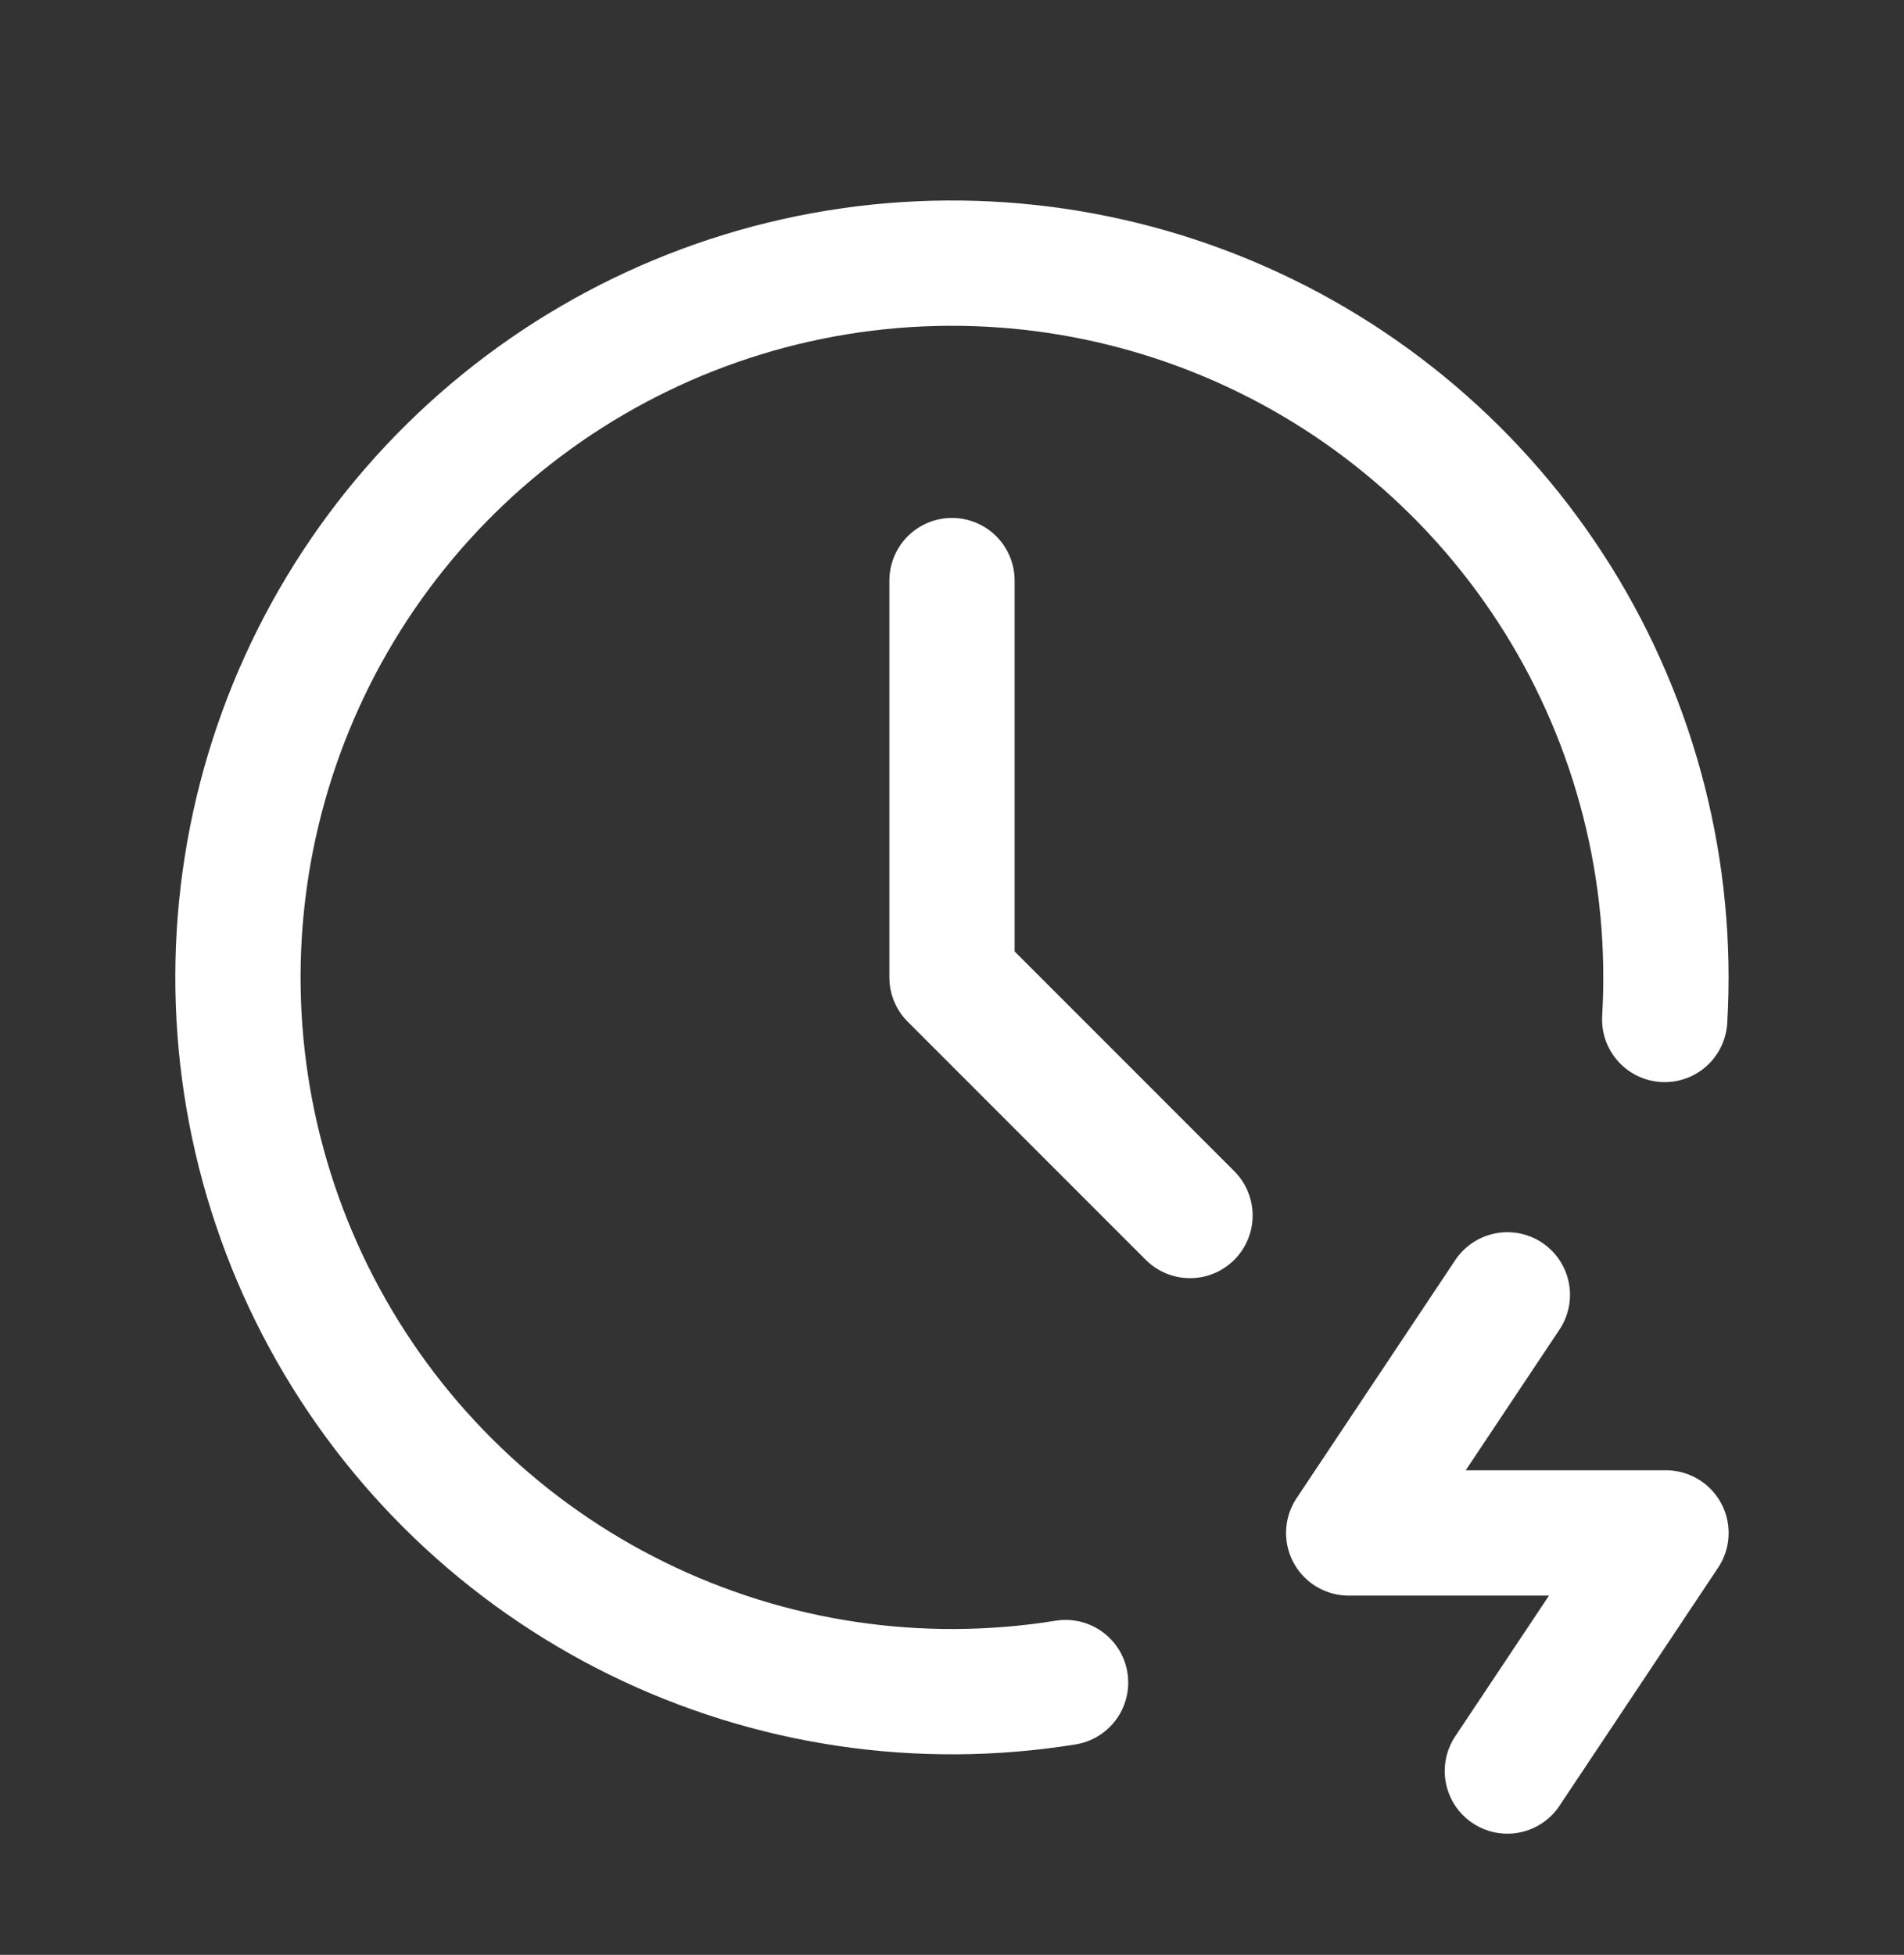
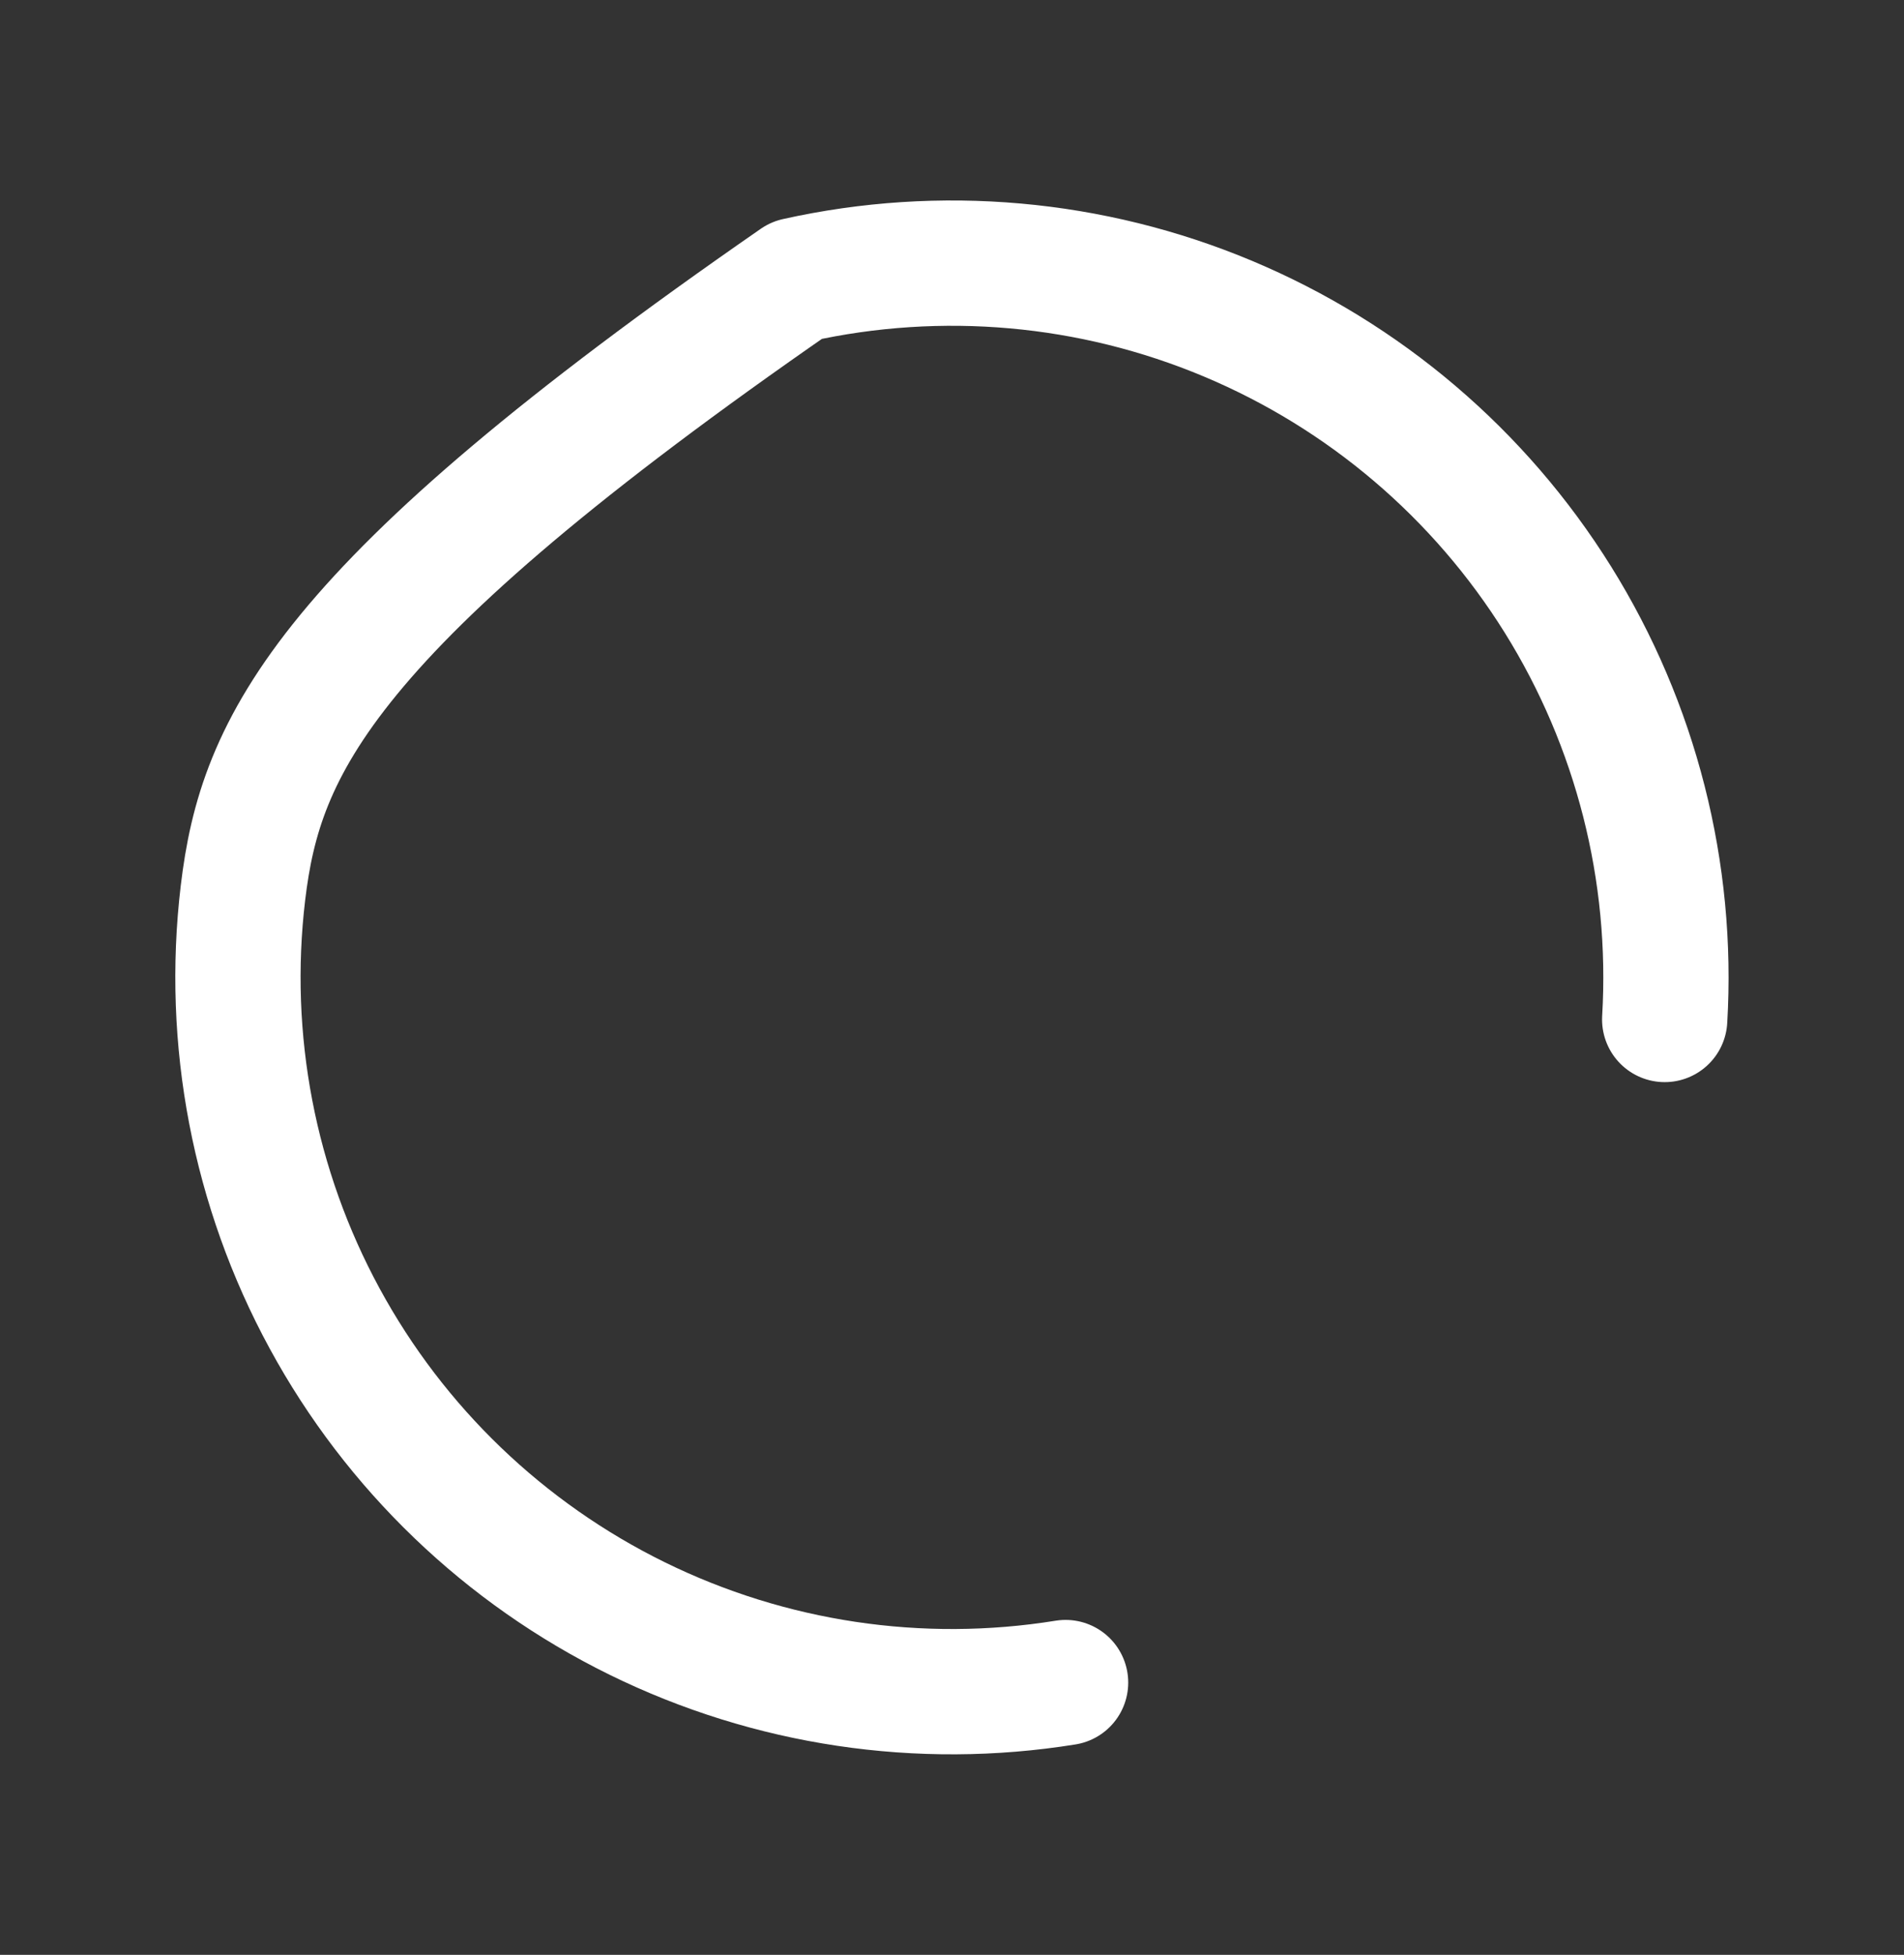
<svg xmlns="http://www.w3.org/2000/svg" width="38" height="39" viewBox="0 0 38 39" fill="none">
  <rect x="0" y="0" width="38" height="39" fill="#333333" stroke="none" />
  <g clip-path="url(#clip0_225_2982)">
-     <path d="M33.224 20.339C33.398 17.393 32.653 14.466 31.092 11.961C29.53 9.457 27.23 7.499 24.508 6.358C21.787 5.217 18.778 4.949 15.897 5.591C13.017 6.234 10.407 7.755 8.428 9.944C6.449 12.133 5.198 14.883 4.849 17.814C4.5 20.744 5.069 23.711 6.479 26.304C7.888 28.897 10.068 30.989 12.717 32.29C15.366 33.591 18.353 34.038 21.267 33.568" stroke="white" stroke-width="2.5" stroke-linecap="round" stroke-linejoin="round" />
-     <path d="M19 11.583V19.5L23.75 24.25" stroke="white" stroke-width="2.5" stroke-linecap="round" stroke-linejoin="round" />
-     <path d="M30.084 25.833L26.917 30.583H33.25L30.084 35.333" stroke="white" stroke-width="2.5" stroke-linecap="round" stroke-linejoin="round" />
+     <path d="M33.224 20.339C33.398 17.393 32.653 14.466 31.092 11.961C29.53 9.457 27.23 7.499 24.508 6.358C21.787 5.217 18.778 4.949 15.897 5.591C6.449 12.133 5.198 14.883 4.849 17.814C4.5 20.744 5.069 23.711 6.479 26.304C7.888 28.897 10.068 30.989 12.717 32.29C15.366 33.591 18.353 34.038 21.267 33.568" stroke="white" stroke-width="2.5" stroke-linecap="round" stroke-linejoin="round" />
  </g>
  <defs>
    <clipPath id="clip0_225_2982">
      <rect width="38" height="38" fill="white" transform="translate(0 0.5)" />
    </clipPath>
  </defs>
</svg>